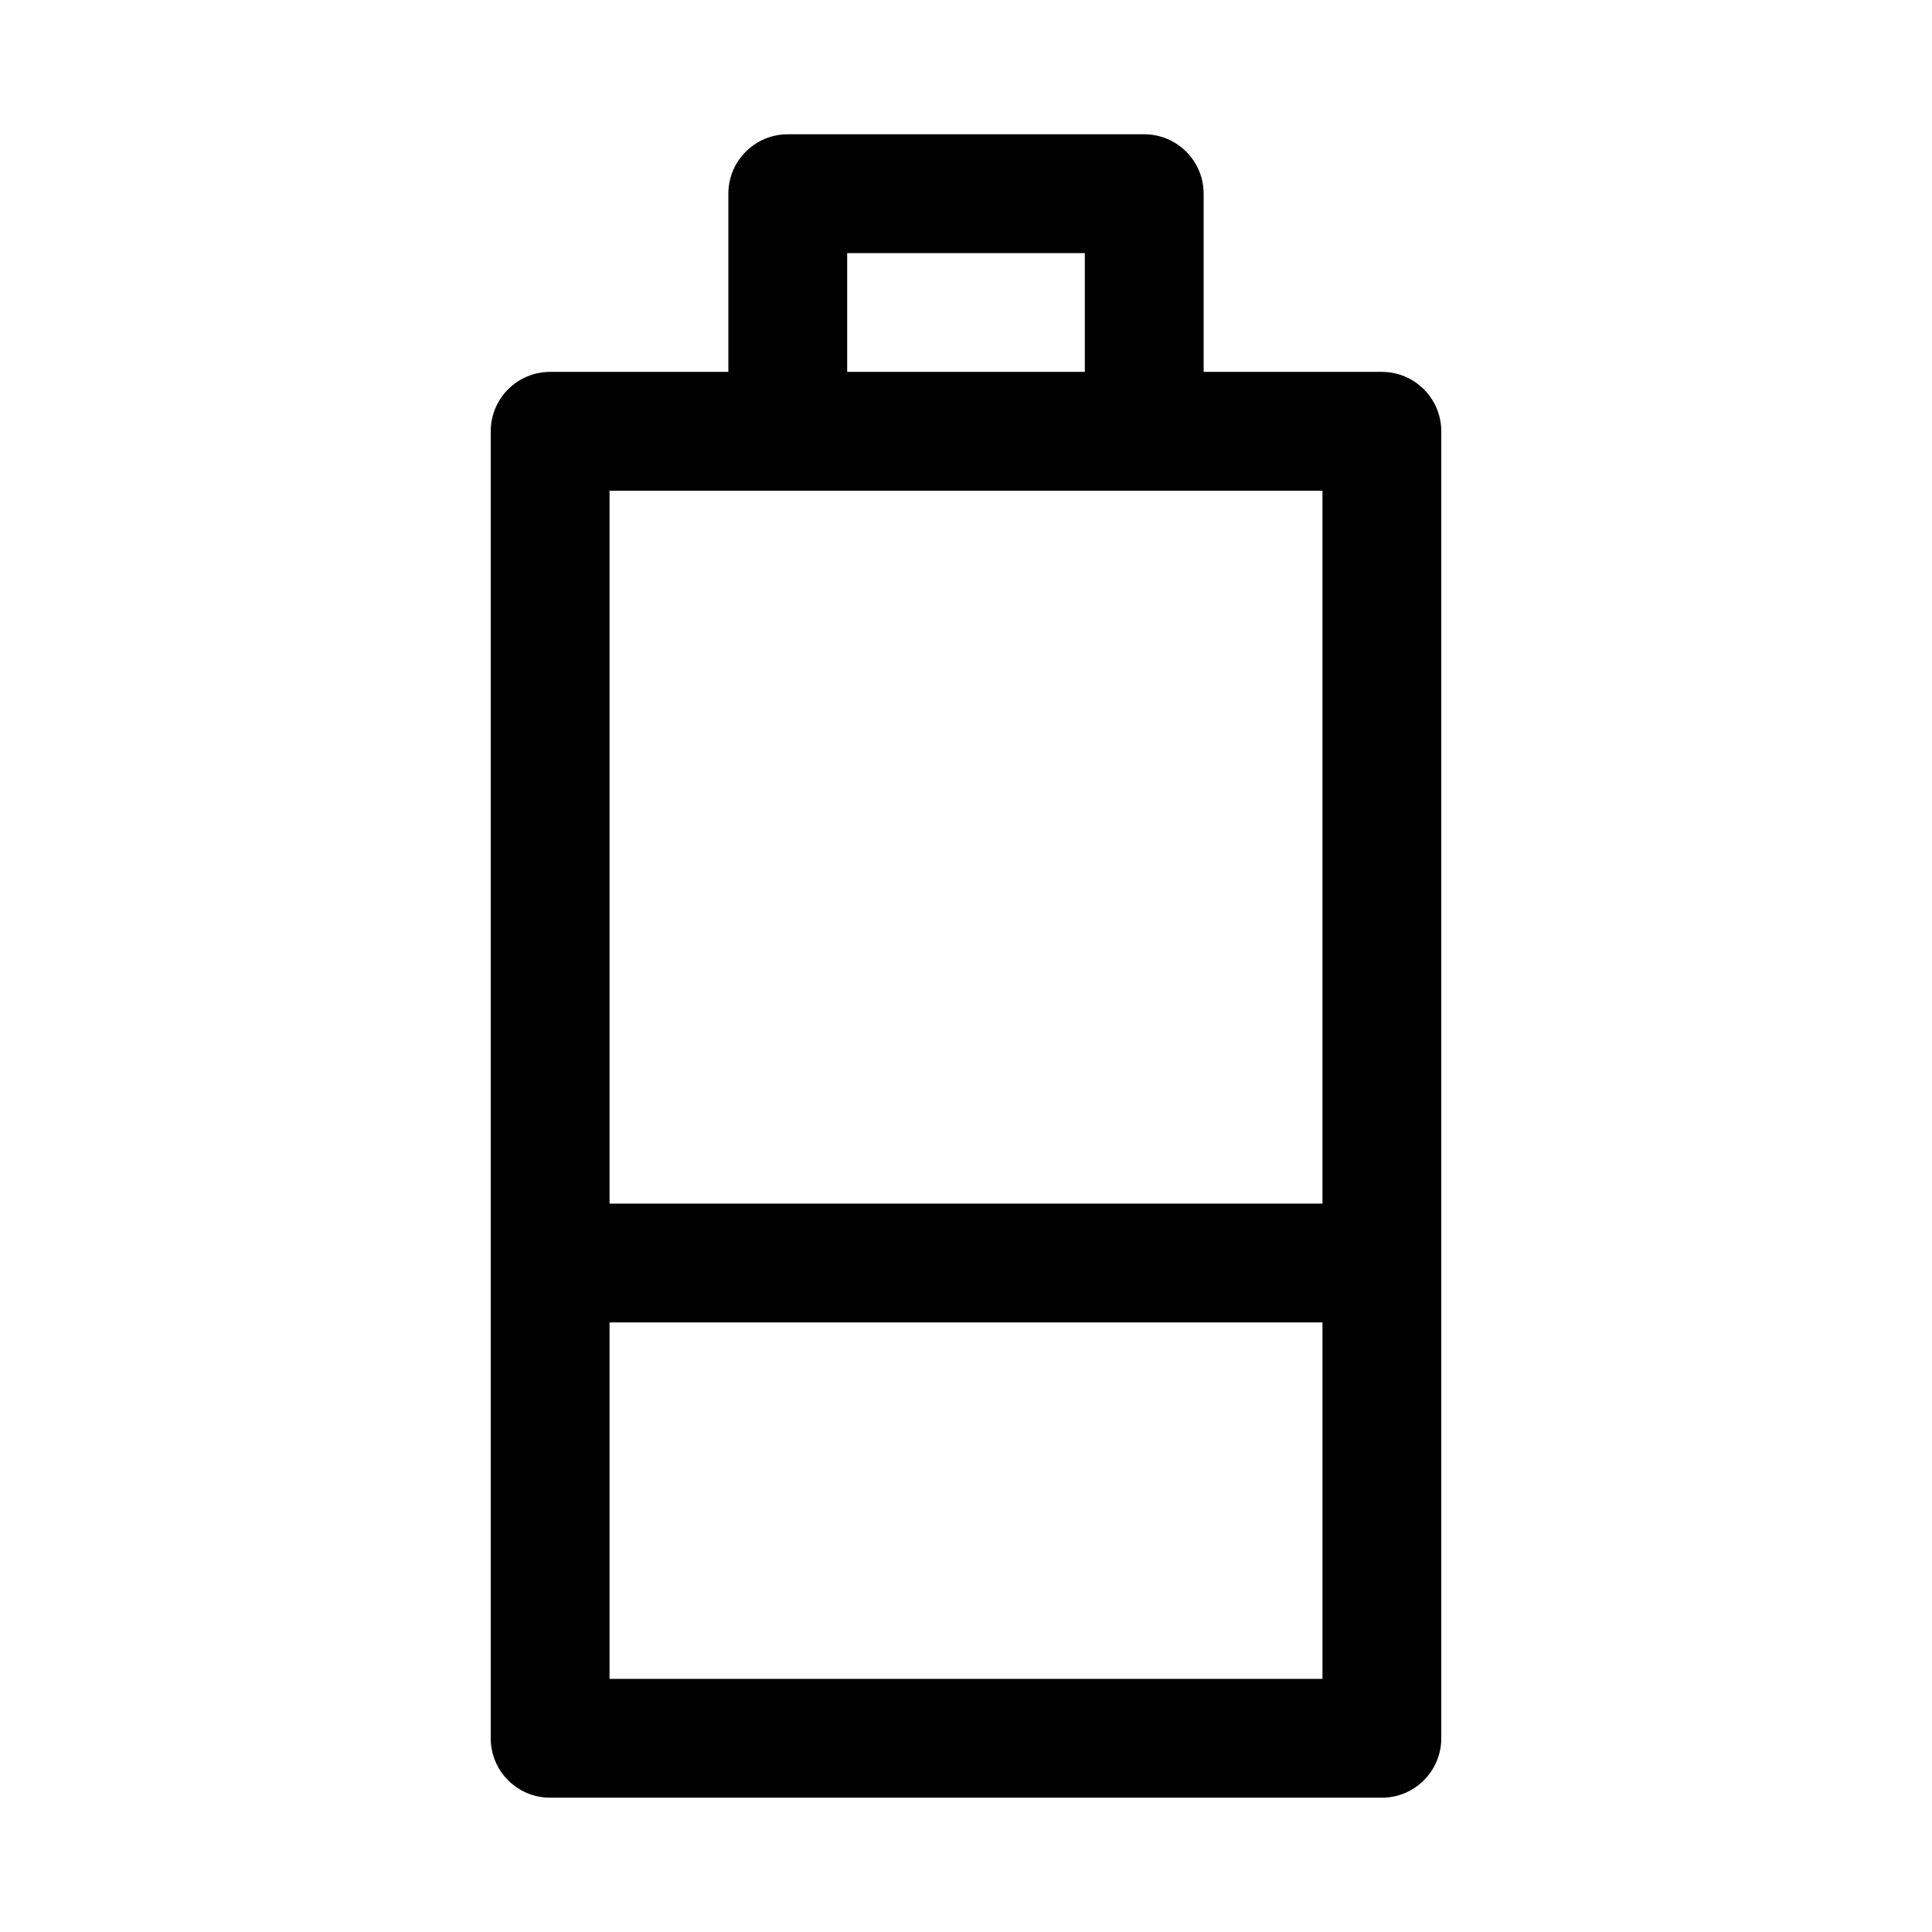
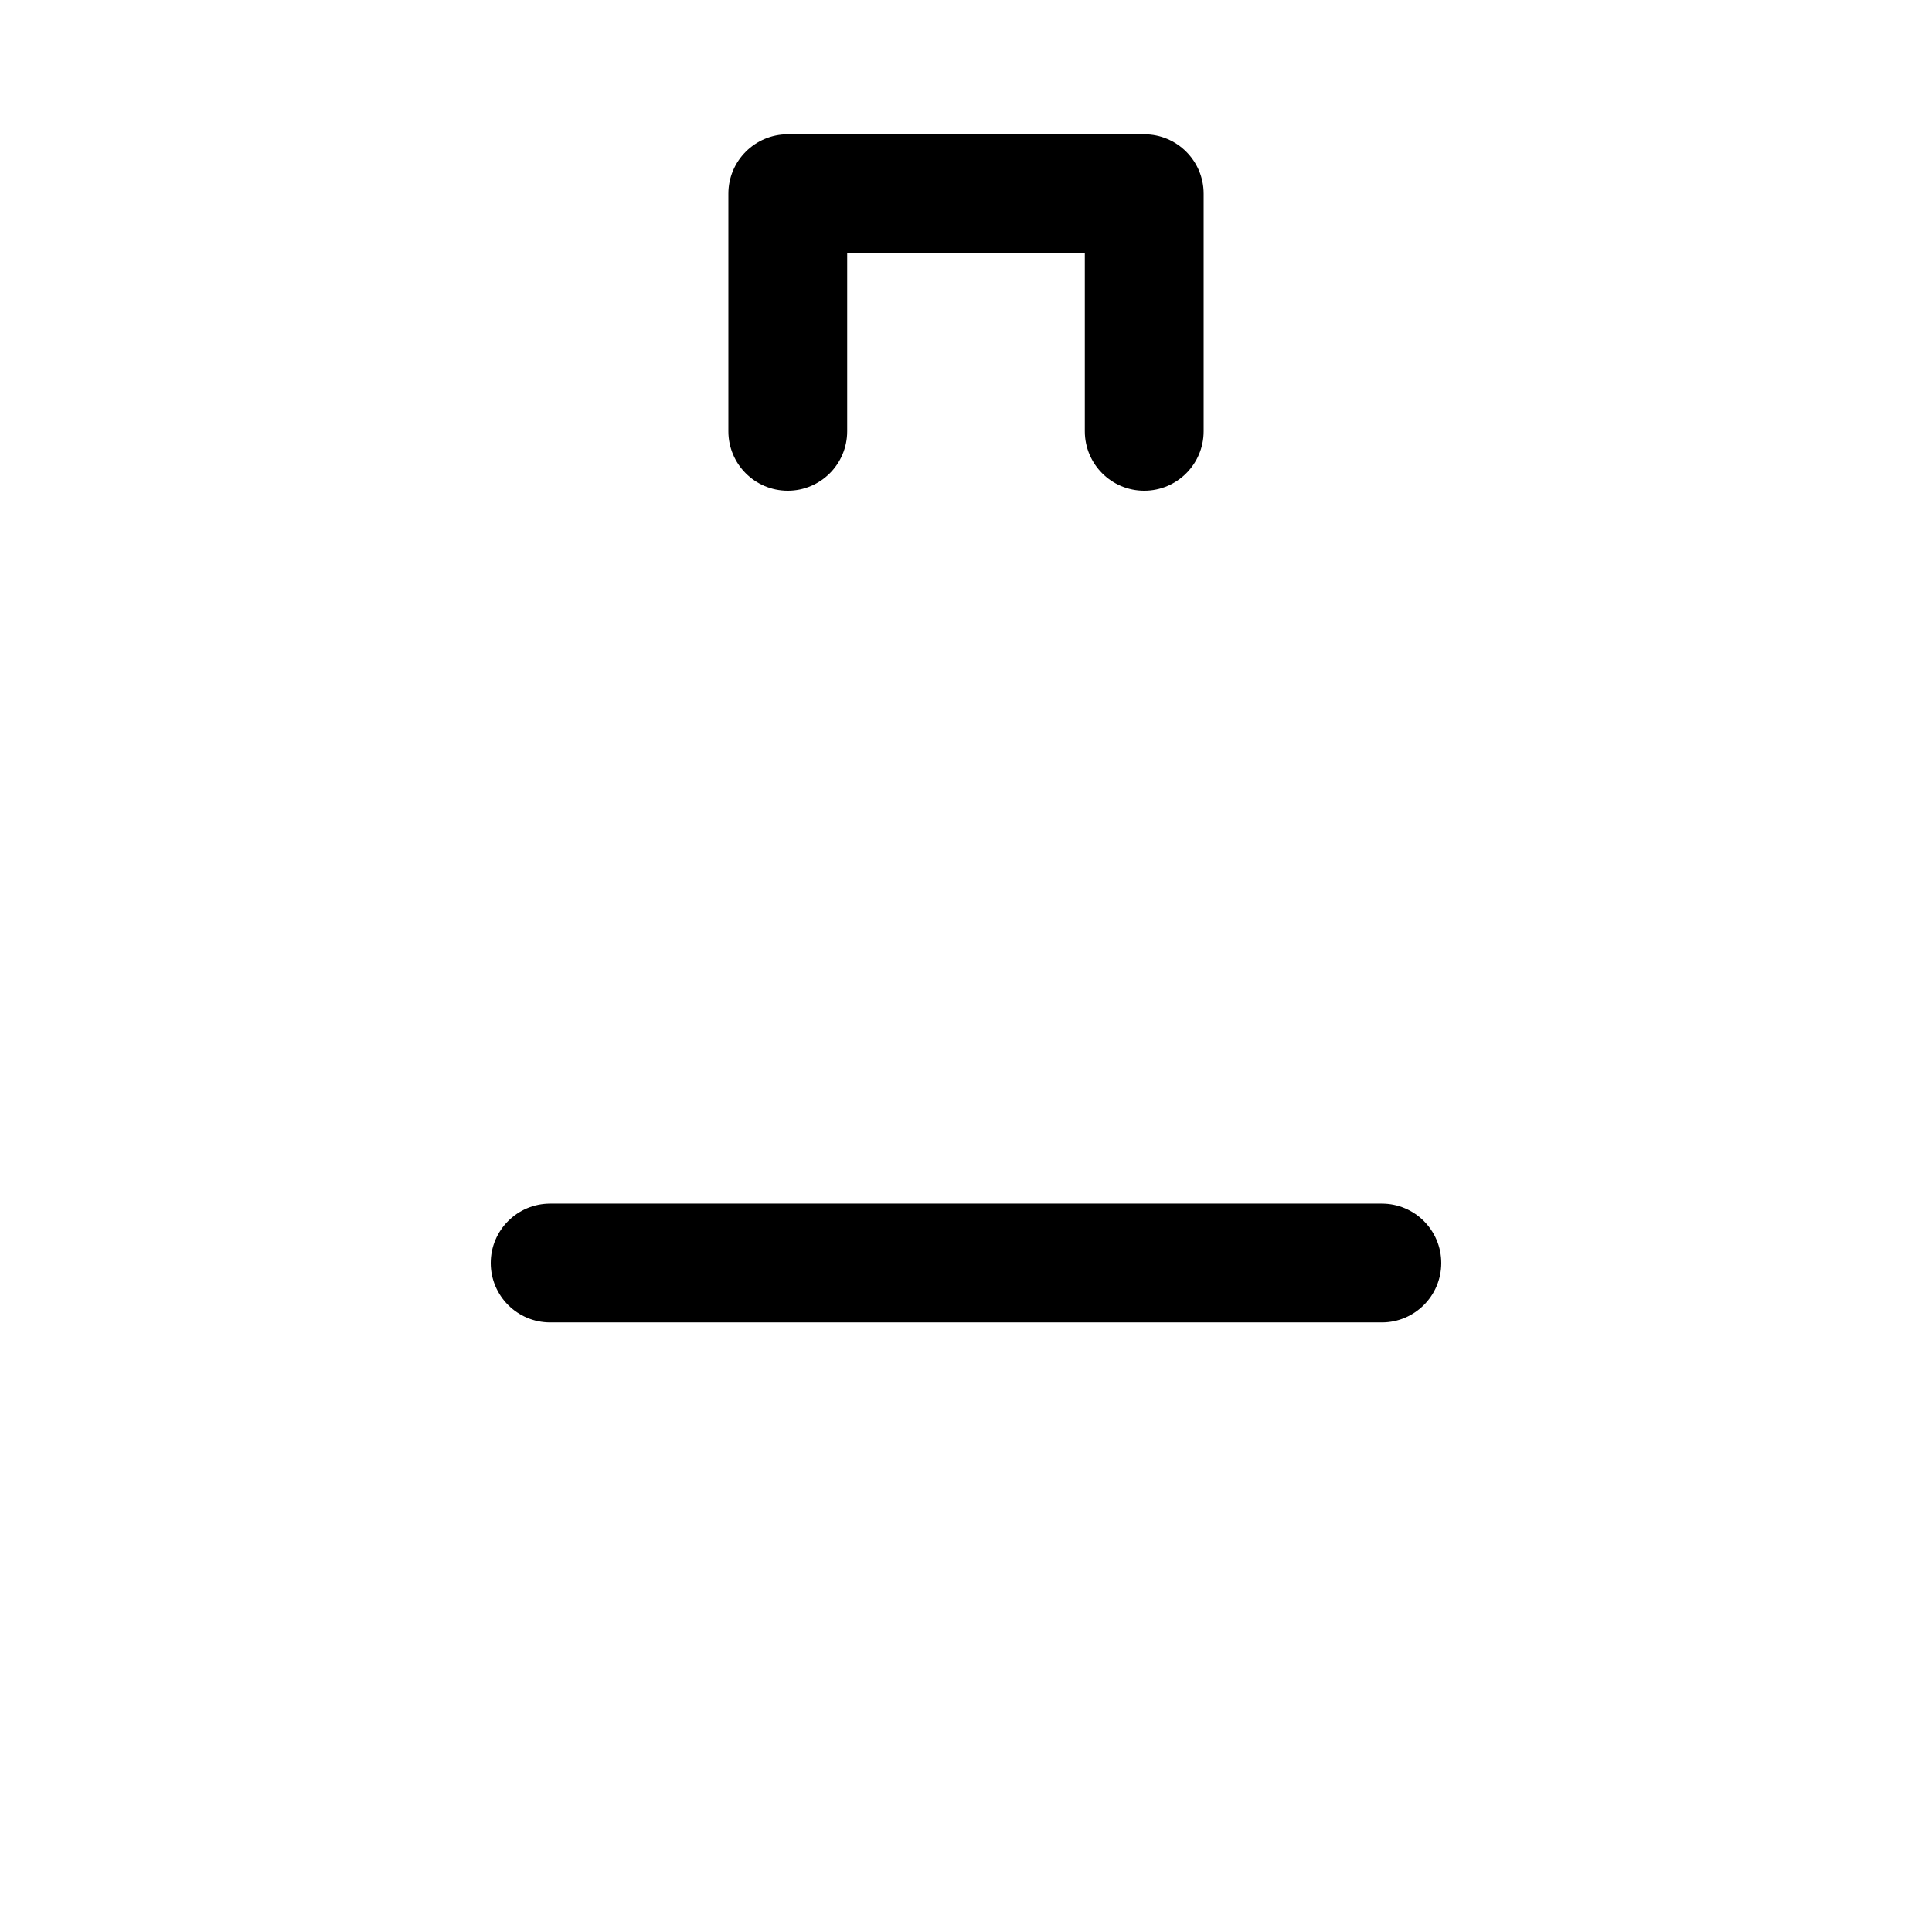
<svg xmlns="http://www.w3.org/2000/svg" fill="#000000" width="800px" height="800px" version="1.1" viewBox="144 144 512 512">
  <g>
-     <path d="m510.21 620.41h-220.42c-8.691 0-15.742-7.051-15.742-15.742v-346.37c0-8.691 7.051-15.746 15.742-15.746h220.42c8.691 0 15.742 7.055 15.742 15.742v346.37c0 8.695-7.051 15.746-15.742 15.746zm-204.67-31.488h188.93l-0.004-314.88h-188.93z" />
    <path d="m447.23 274.05c-8.691 0-15.742-7.055-15.742-15.746v-47.23h-62.977v47.23c0 8.691-7.055 15.746-15.746 15.746s-15.742-7.055-15.742-15.746v-62.977c0-8.688 7.051-15.742 15.742-15.742h94.465c8.691 0 15.746 7.055 15.746 15.742v62.977c0 8.691-7.055 15.746-15.746 15.746z" />
    <path d="m510.21 494.46h-220.42c-8.691 0-15.742-7.051-15.742-15.742s7.051-15.742 15.742-15.742h220.42c8.691 0 15.742 7.055 15.742 15.742 0 8.691-7.051 15.742-15.742 15.742z" />
  </g>
</svg>